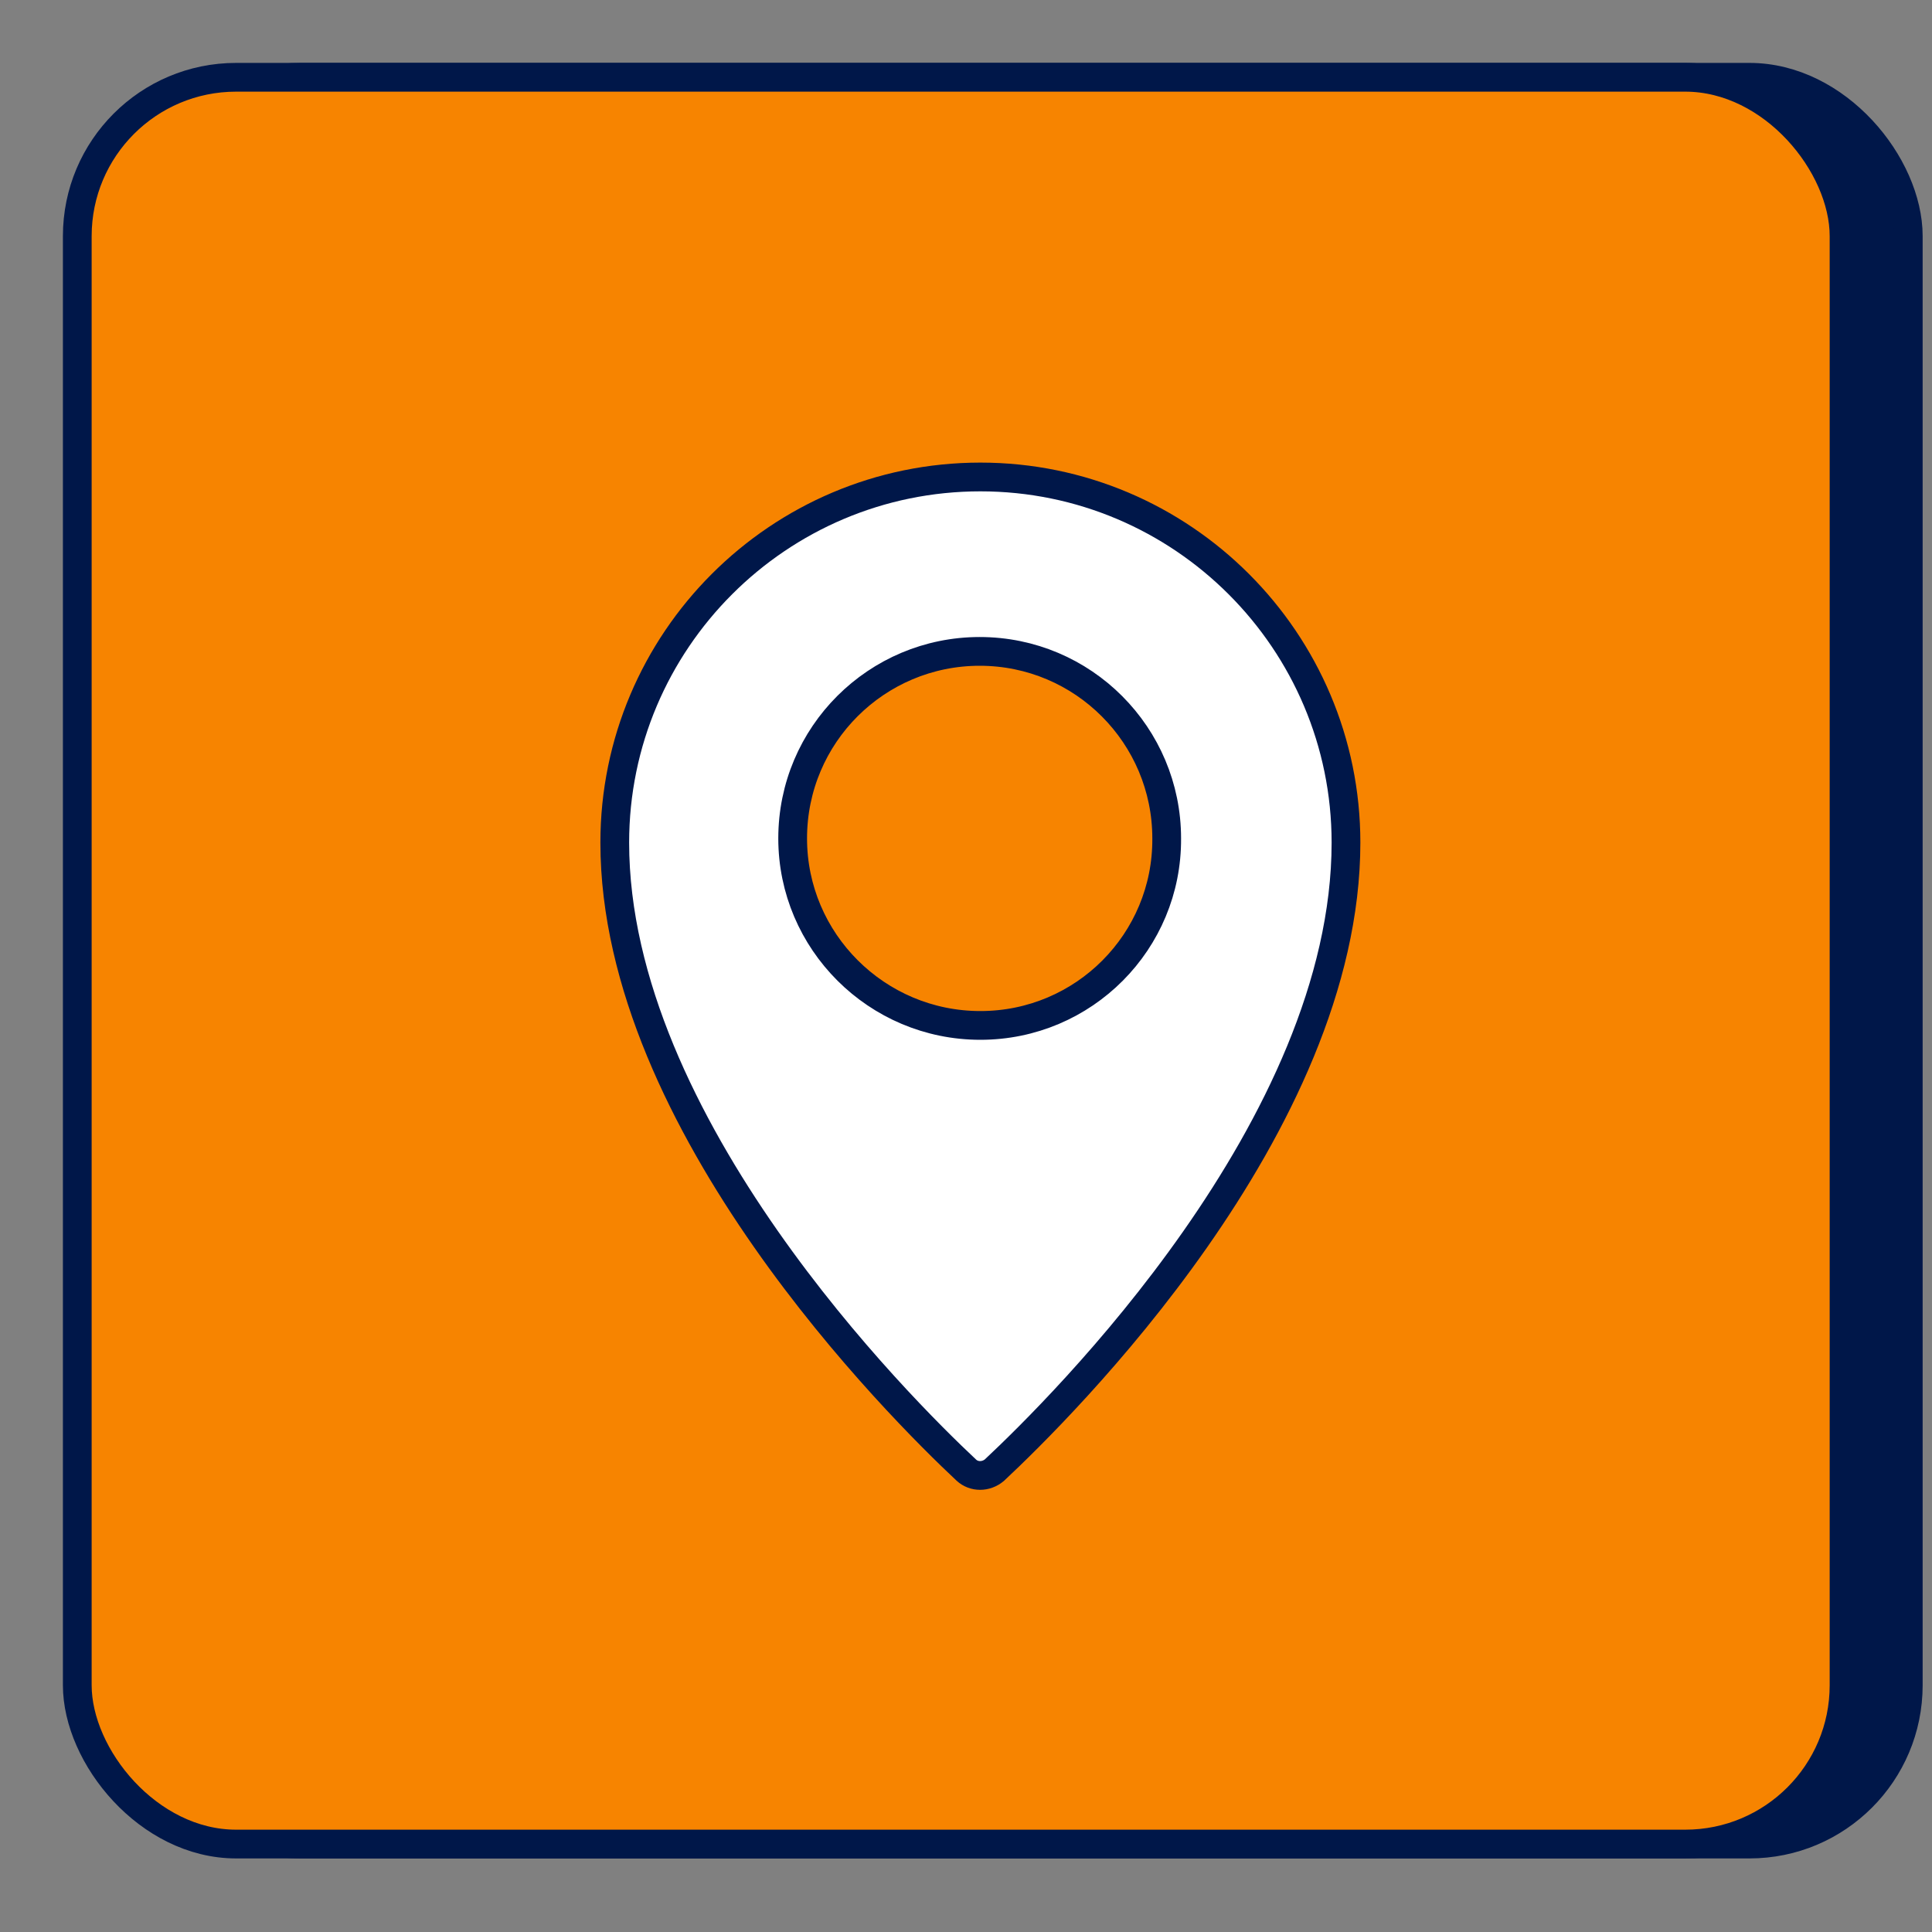
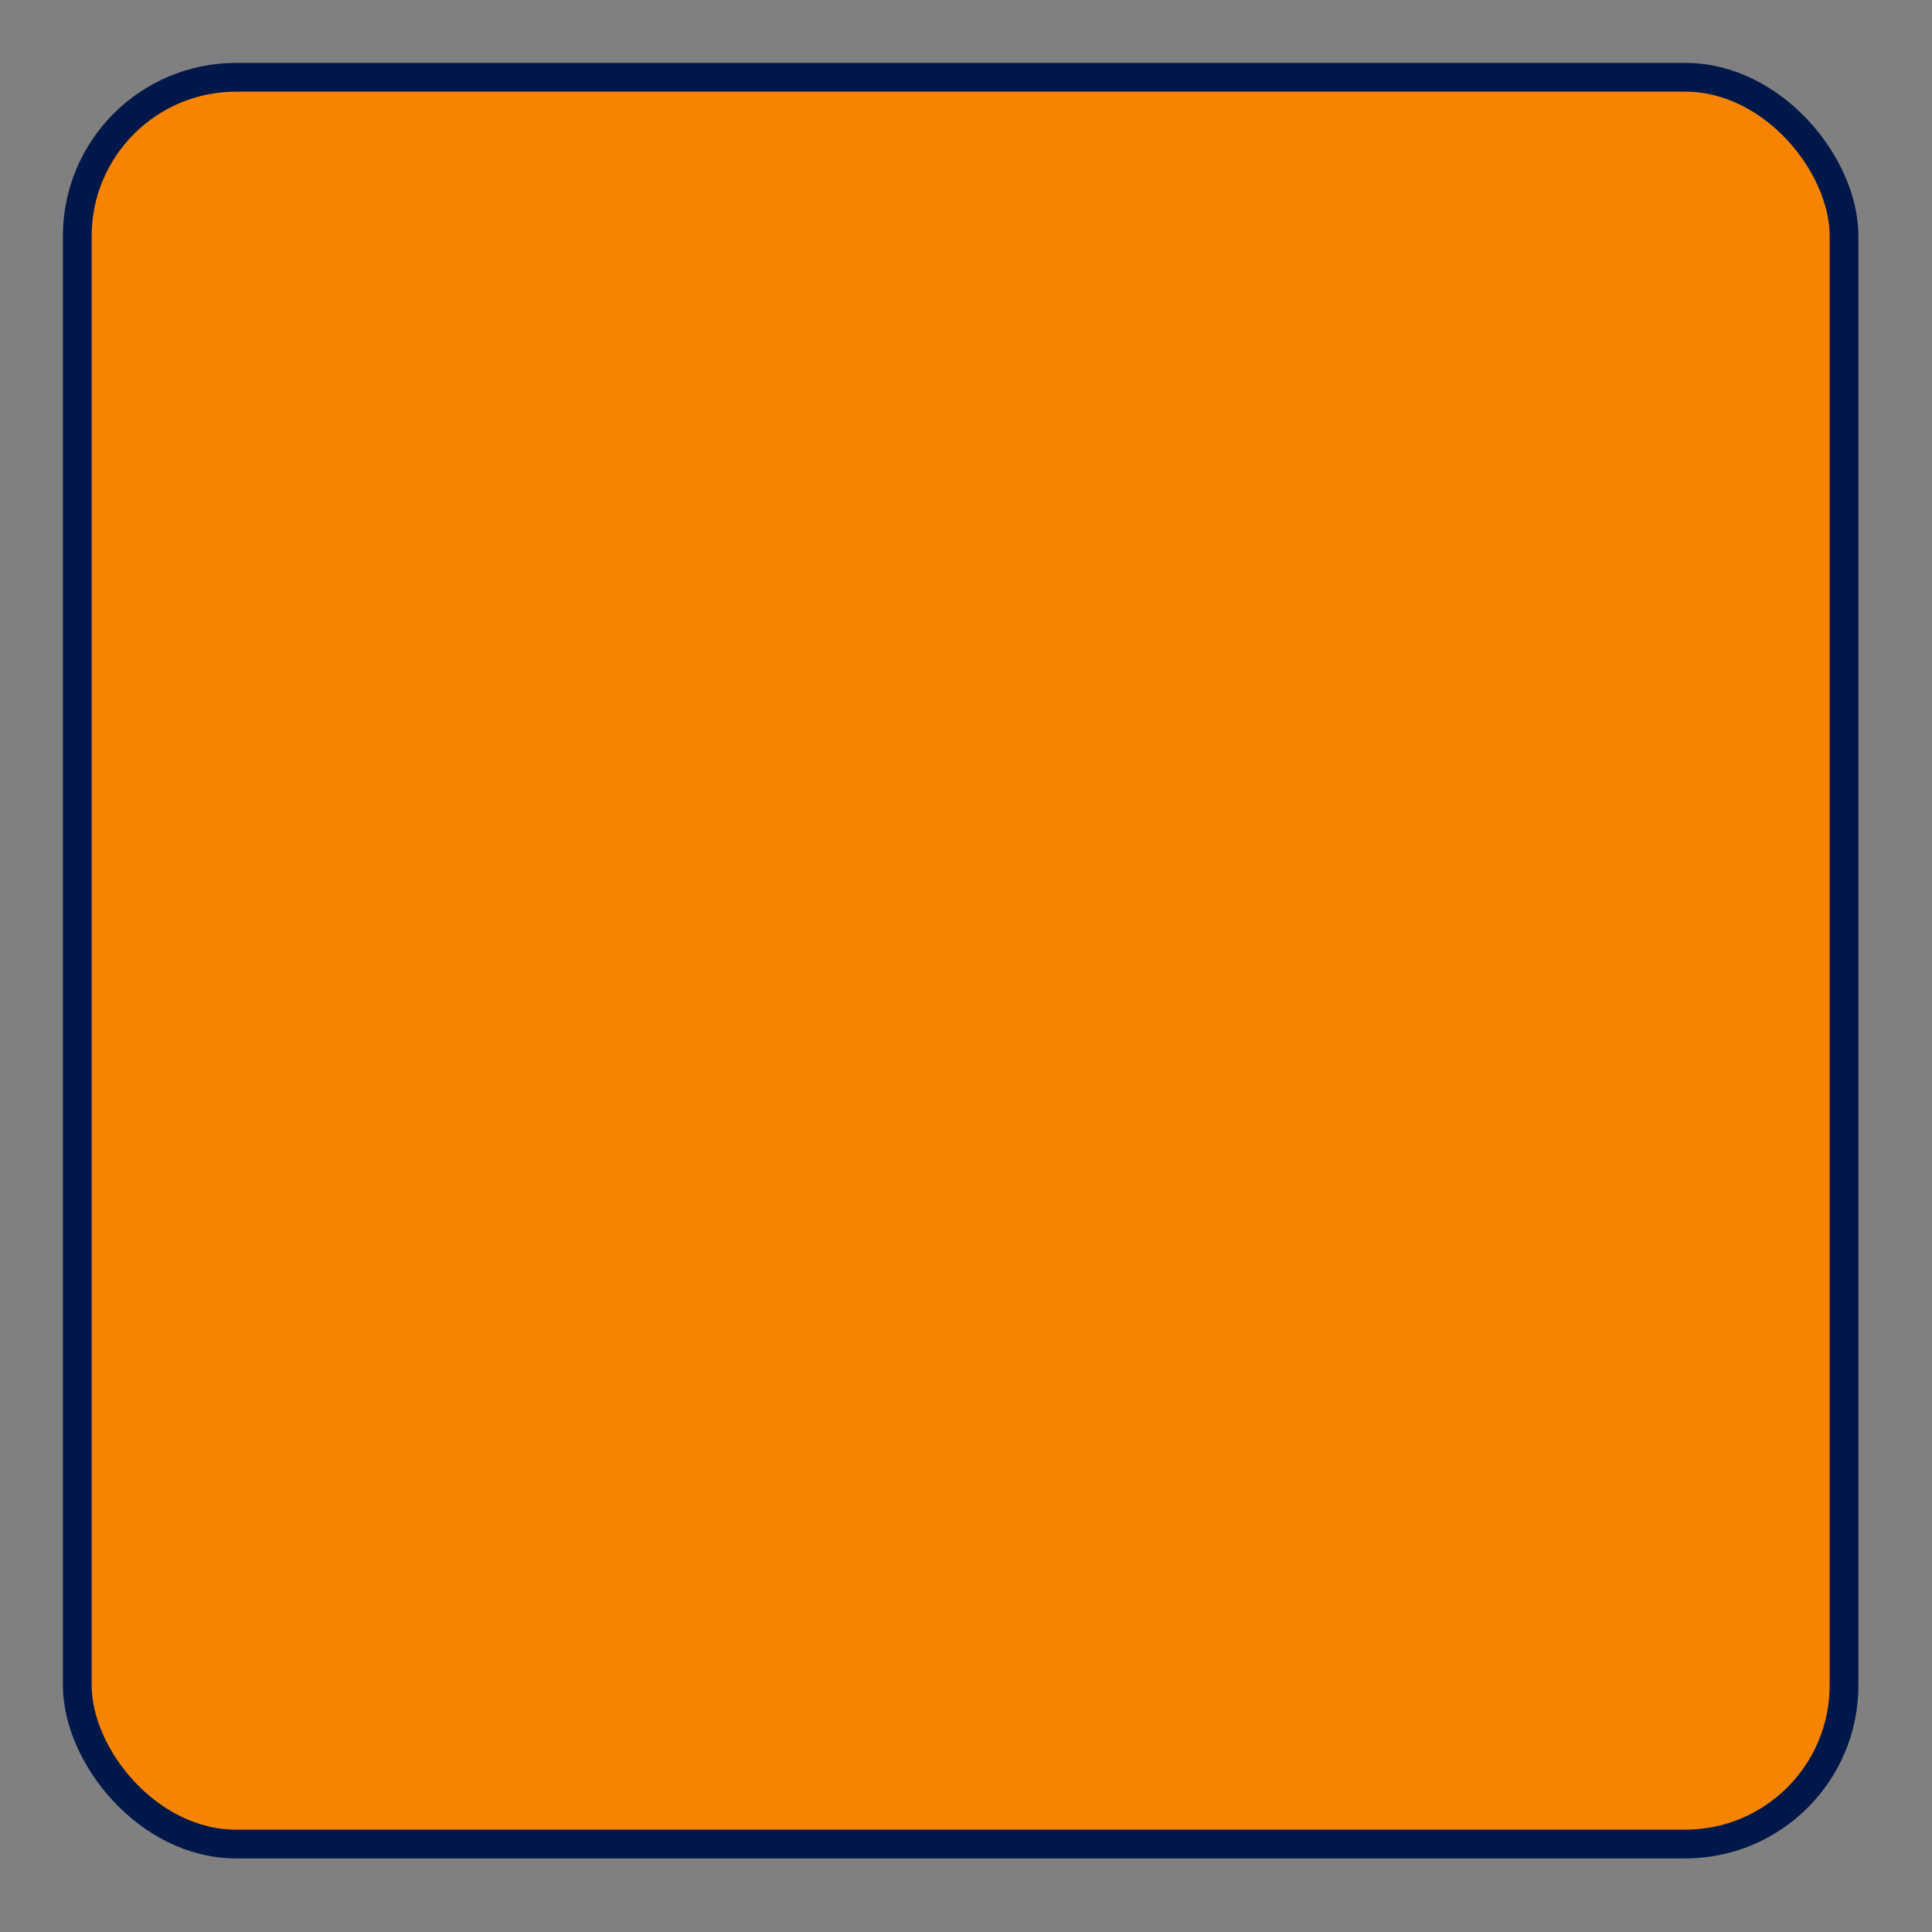
<svg xmlns="http://www.w3.org/2000/svg" fill="none" height="100%" overflow="visible" preserveAspectRatio="none" style="display: block;" viewBox="0 0 25 25" width="100%">
  <rect x="0" y="0" width="25" height="25" fill="#808080" stroke="none" />
  <g id="Group 403918497">
    <g id="Group 403918472">
-       <rect fill="#001749" height="22.862" id="Rectangle 1938" rx="2.055" stroke="#001749" stroke-width="0.372" width="22.862" x="1.831" y="1" />
      <g id="Group 403918471">
        <rect fill="#F78400" height="22.862" id="Rectangle 1936" rx="2.055" stroke="#001749" stroke-width="0.372" width="22.862" x="1" y="1" />
      </g>
    </g>
-     <path d="M12.686 6.172C10.076 6.172 7.955 8.293 7.955 10.903C7.955 14.547 11.644 18.218 12.505 19.024C12.604 19.115 12.758 19.115 12.867 19.024C13.728 18.218 17.417 14.574 17.417 10.903C17.417 8.293 15.296 6.172 12.686 6.172ZM12.686 13.269C11.345 13.269 10.257 12.181 10.257 10.849C10.257 9.507 11.345 8.429 12.677 8.429C14.018 8.429 15.097 9.517 15.097 10.849C15.106 12.181 14.027 13.269 12.686 13.269Z" fill="white" id="Vector" stroke="#001749" stroke-width="0.372" />
  </g>
</svg>